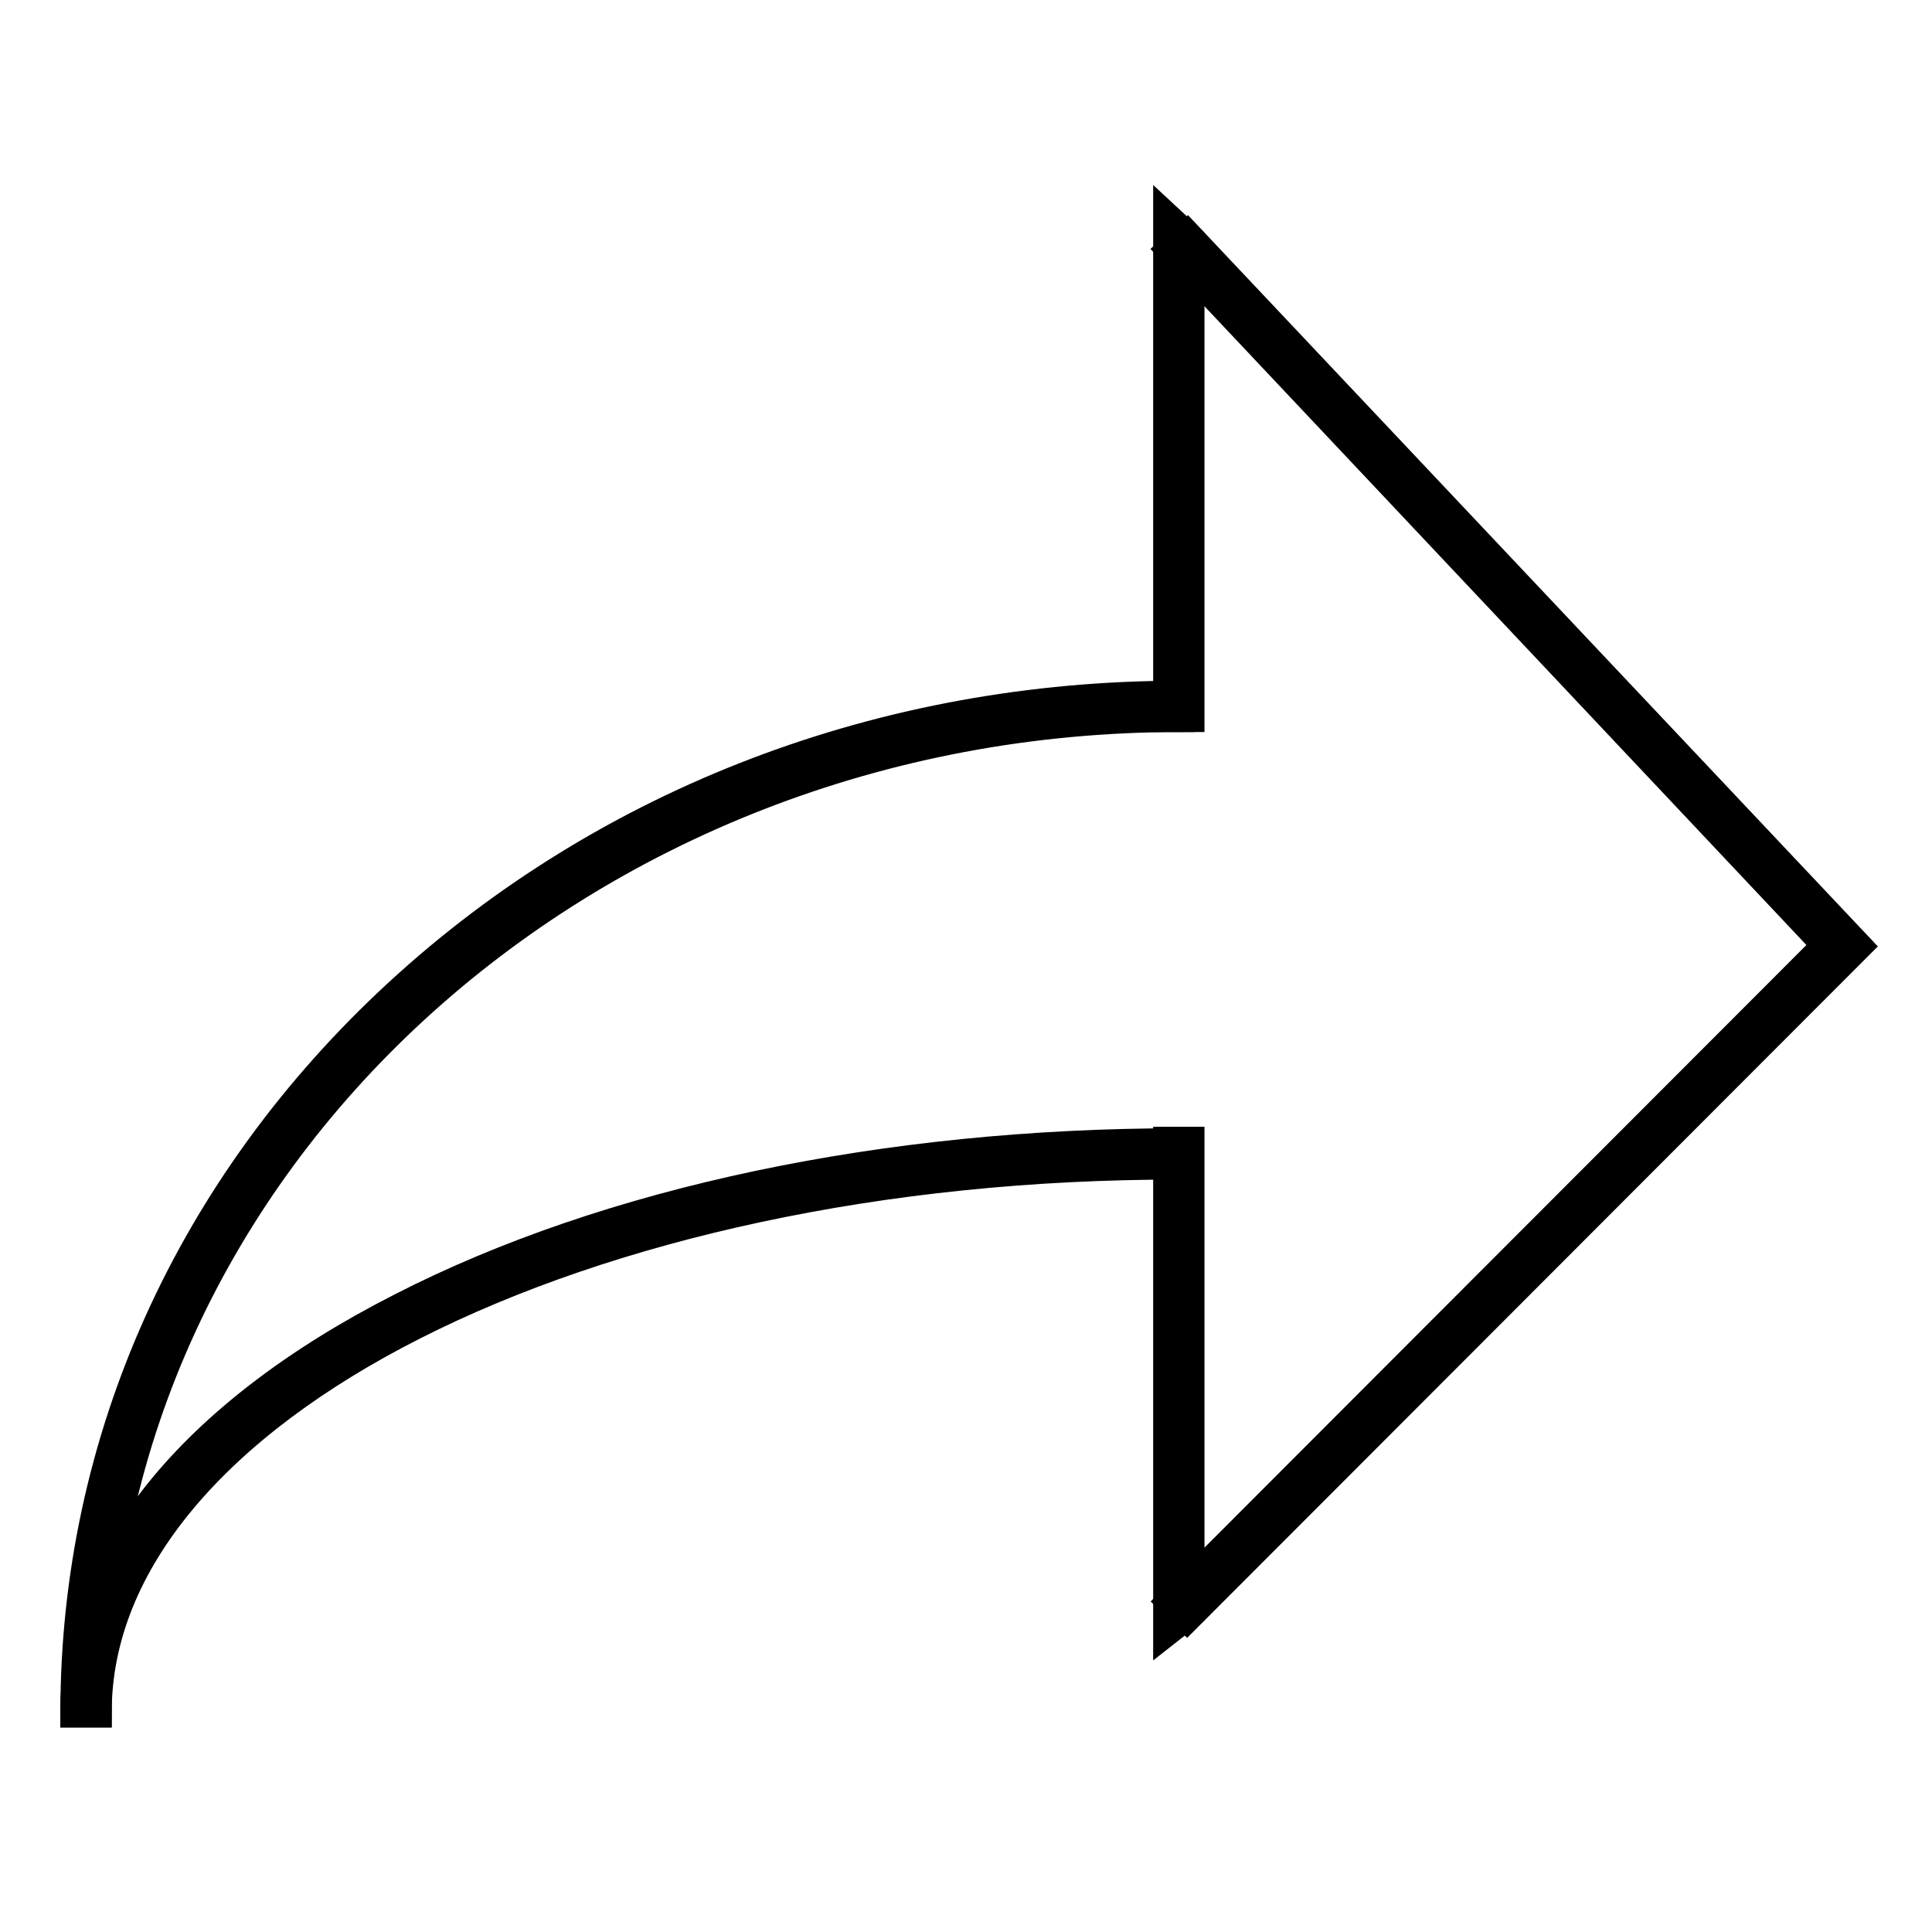
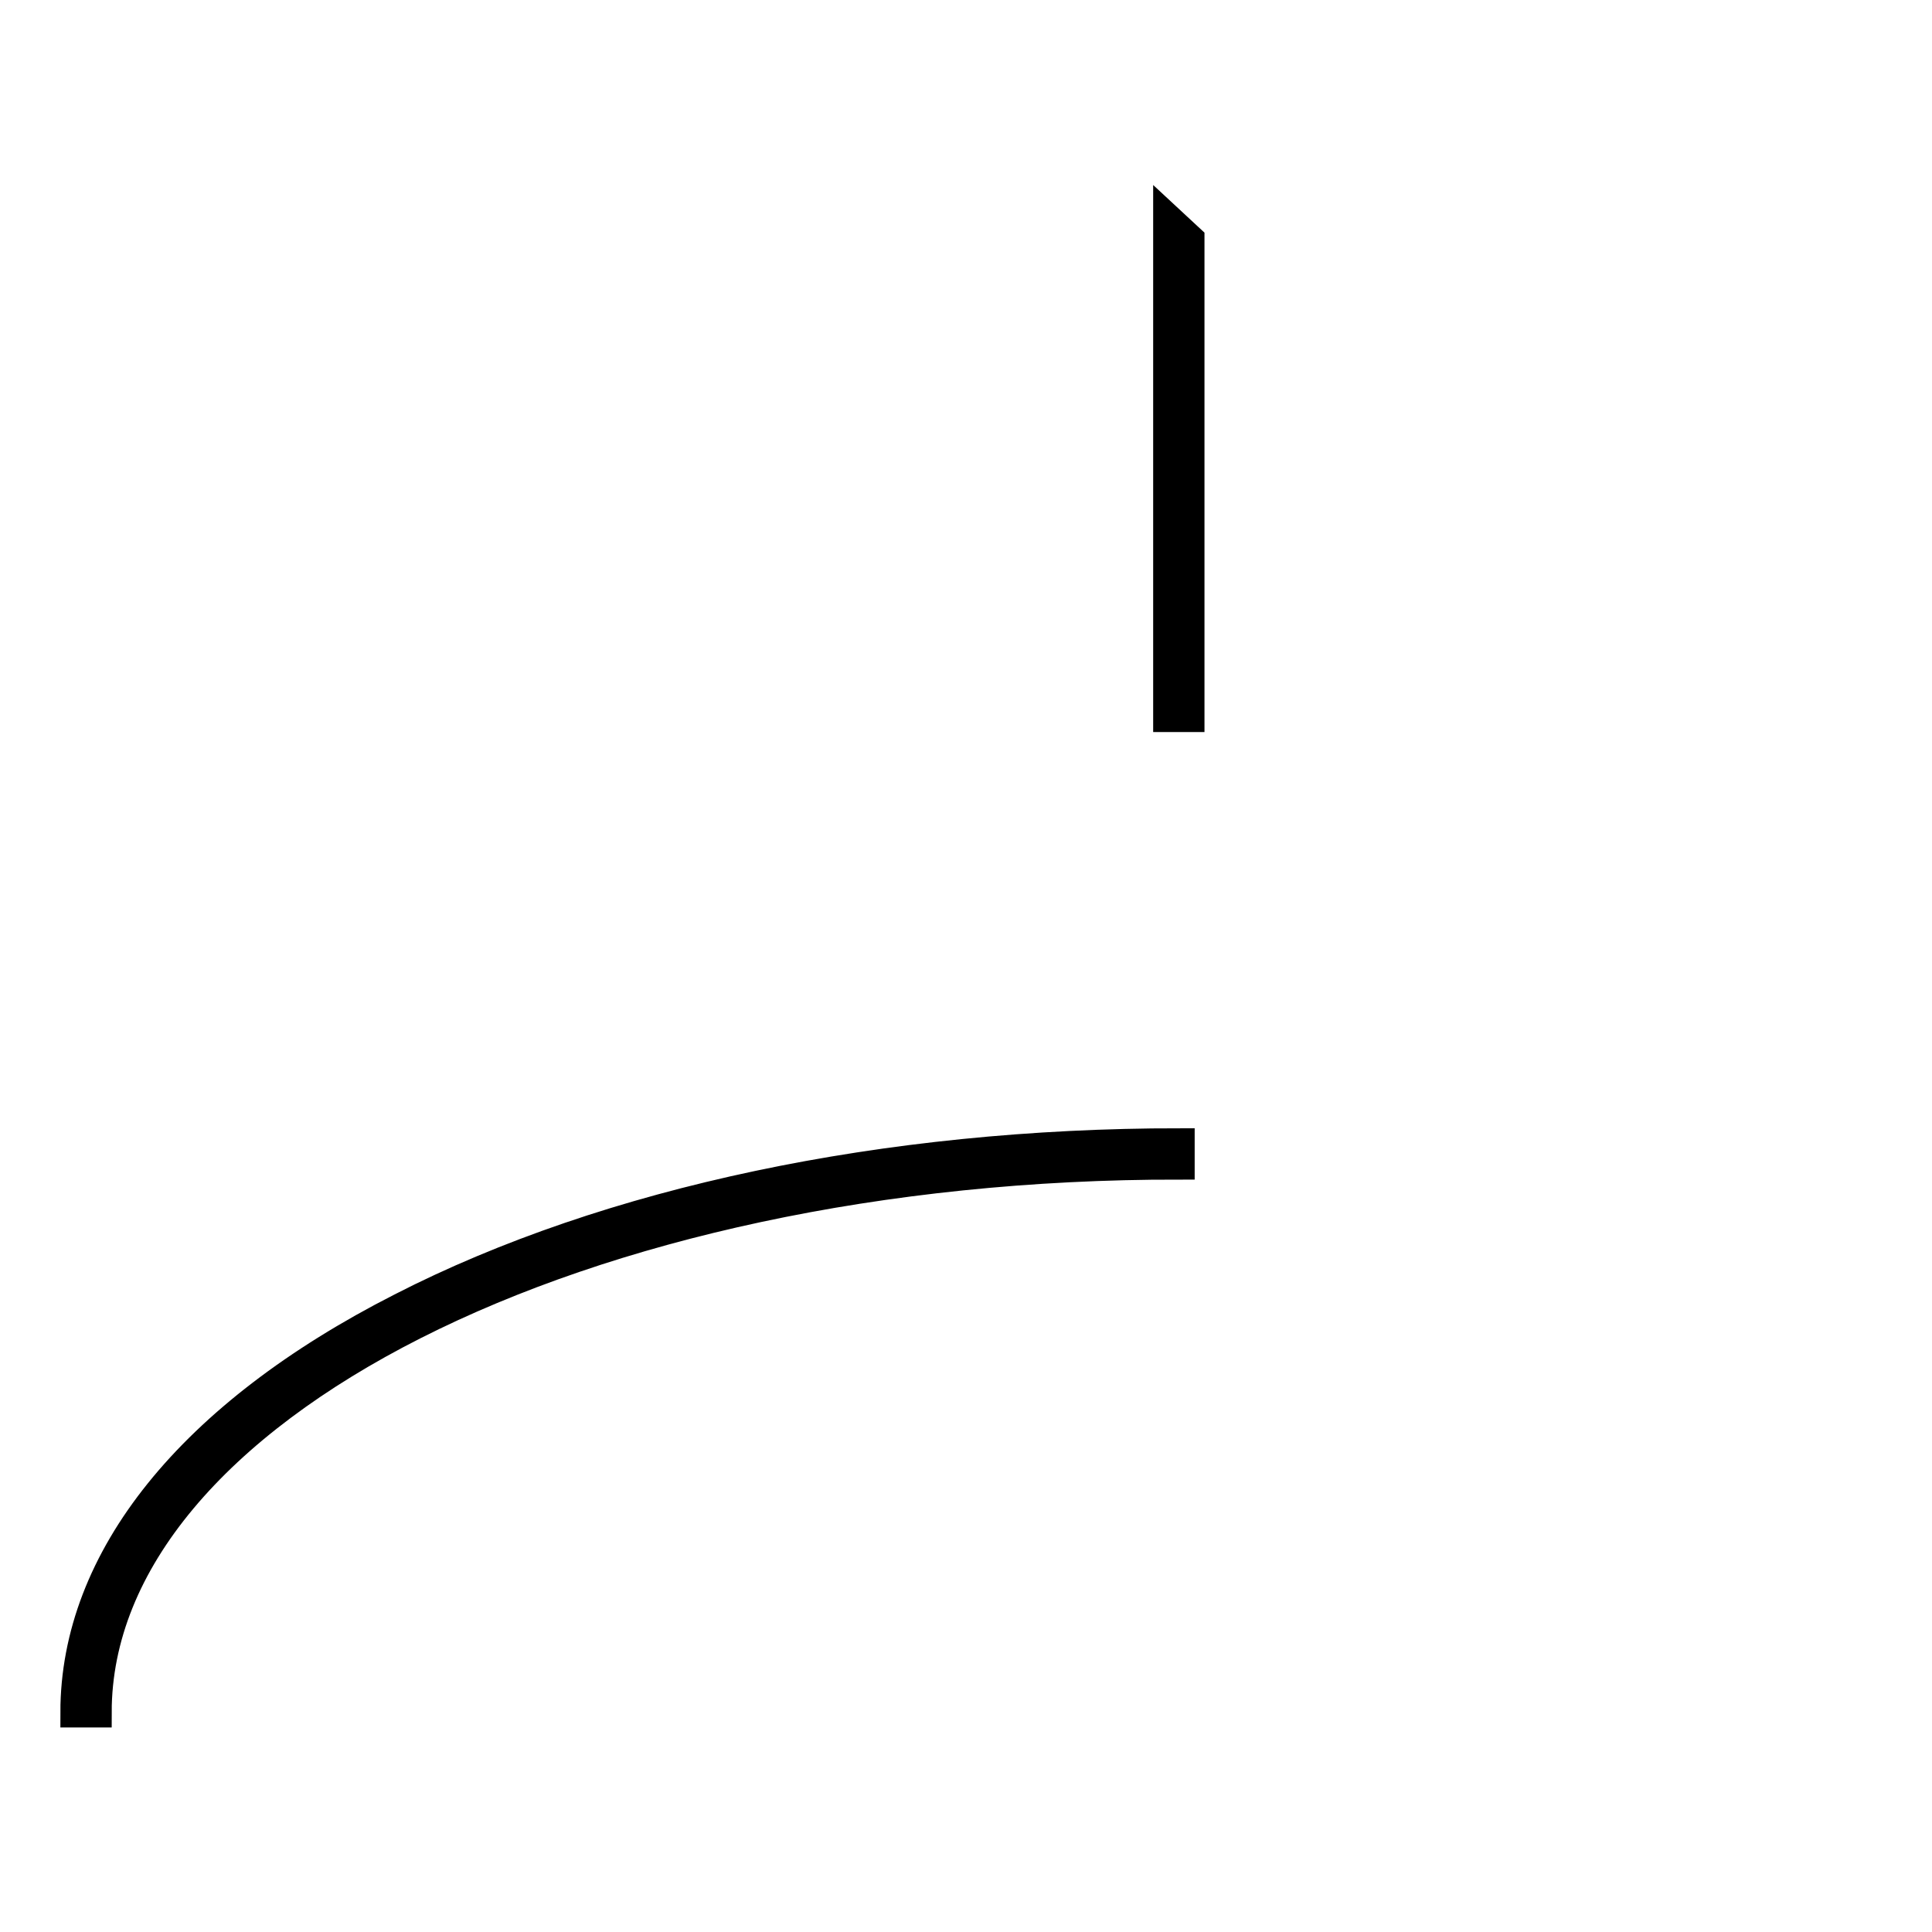
<svg xmlns="http://www.w3.org/2000/svg" version="1.1" x="0px" y="0px" viewBox="0 0 256 256" enable-background="new 0 0 256 256" xml:space="preserve">
  <g>
    <g>
      <path stroke-width="4" fill-opacity="0" stroke="#000000" d="M157.6,95h-2.8V29.1l2.8,2.6V95z" />
-       <path stroke-width="4" fill-opacity="0" stroke="#000000" d="M157.6,213.7l-2.8,2.2v-64.6h2.8V213.7z" />
-       <path stroke-width="4" fill-opacity="0" stroke="#000000" d="M157.3,31.3l88.2,93.5l-2,1.9l-88.2-93.6L157.3,31.3z" />
-       <path stroke-width="4" fill-opacity="0" stroke="#000000" d="M244,123.4l2,2l-88.7,88.8l-2-2L244,123.4L244,123.4z" />
-       <path stroke-width="4" fill-opacity="0" stroke="#000000" d="M12.8,226.9H10c0-36,15.2-69.8,42.9-95.3c27.6-25.4,64.3-39.4,103.4-39.4V95C77.1,95,12.8,154.2,12.8,226.9z" />
      <path stroke-width="4" fill-opacity="0" stroke="#000000" d="M12.8,226.9H10c0-20.3,15.3-39.4,43.2-53.6c27.5-14.1,64.2-21.8,103.1-21.8v2.8C77.1,154.2,12.8,186.8,12.8,226.9z" />
    </g>
  </g>
</svg>